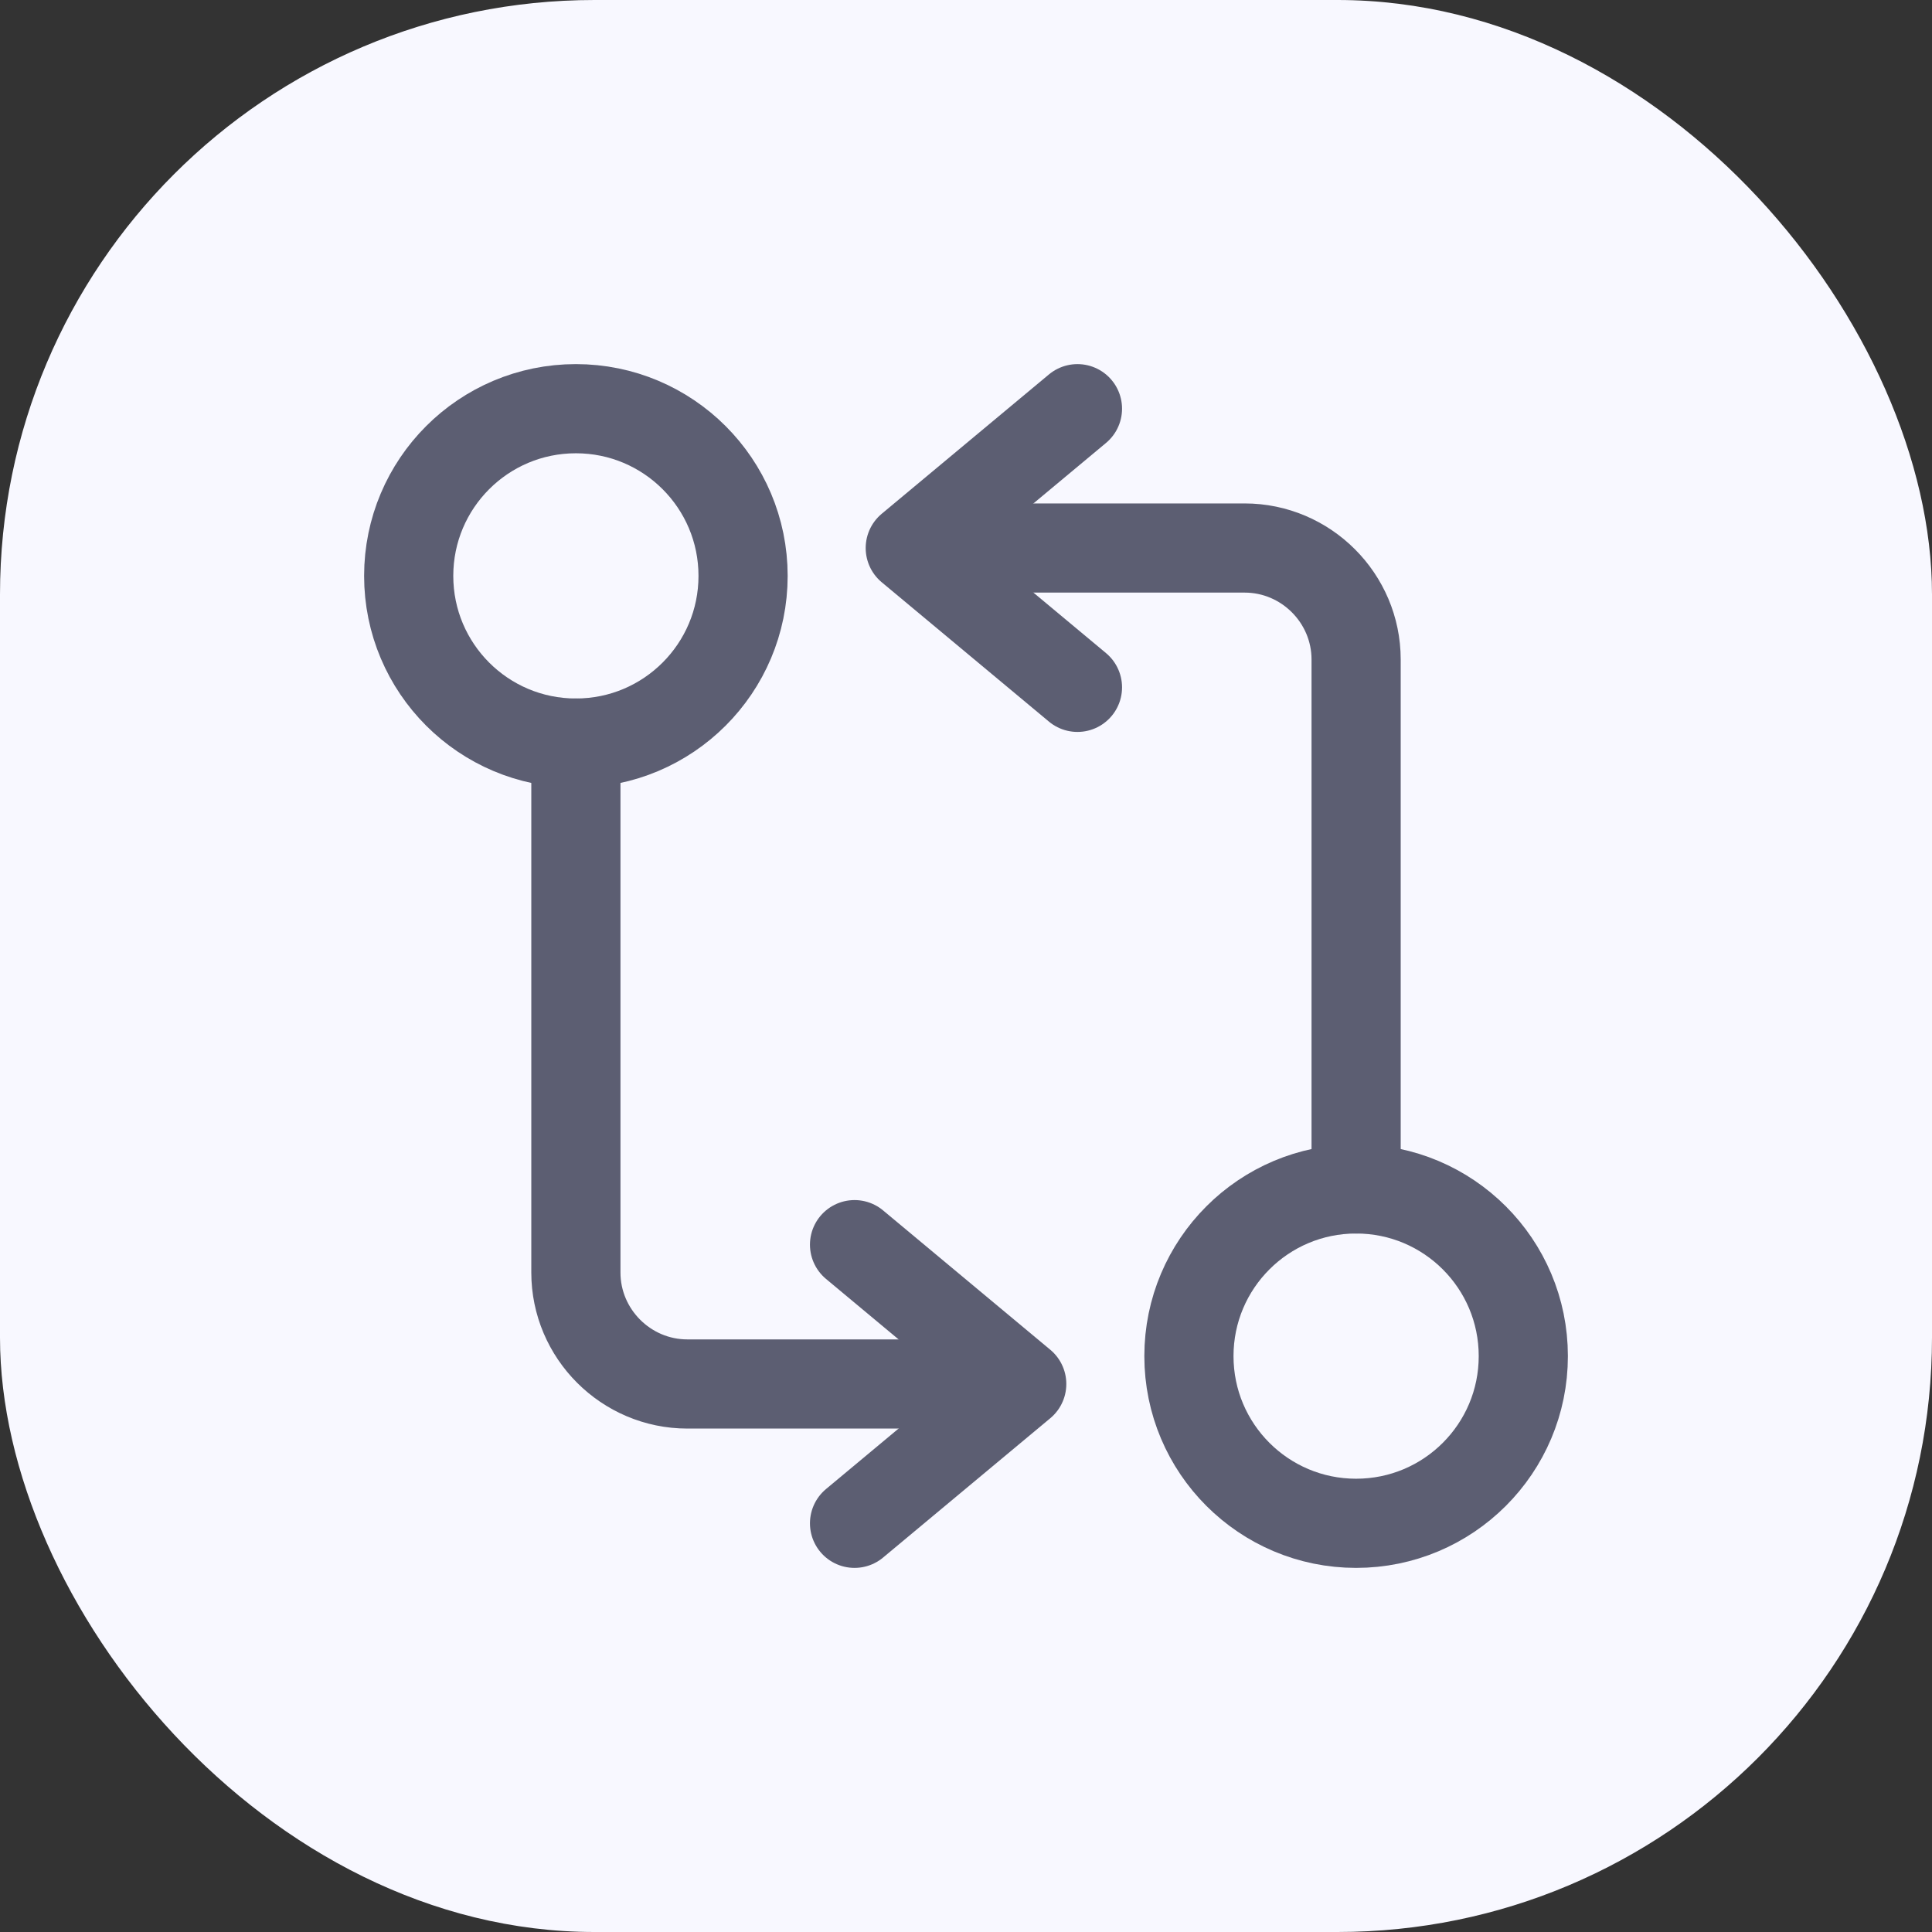
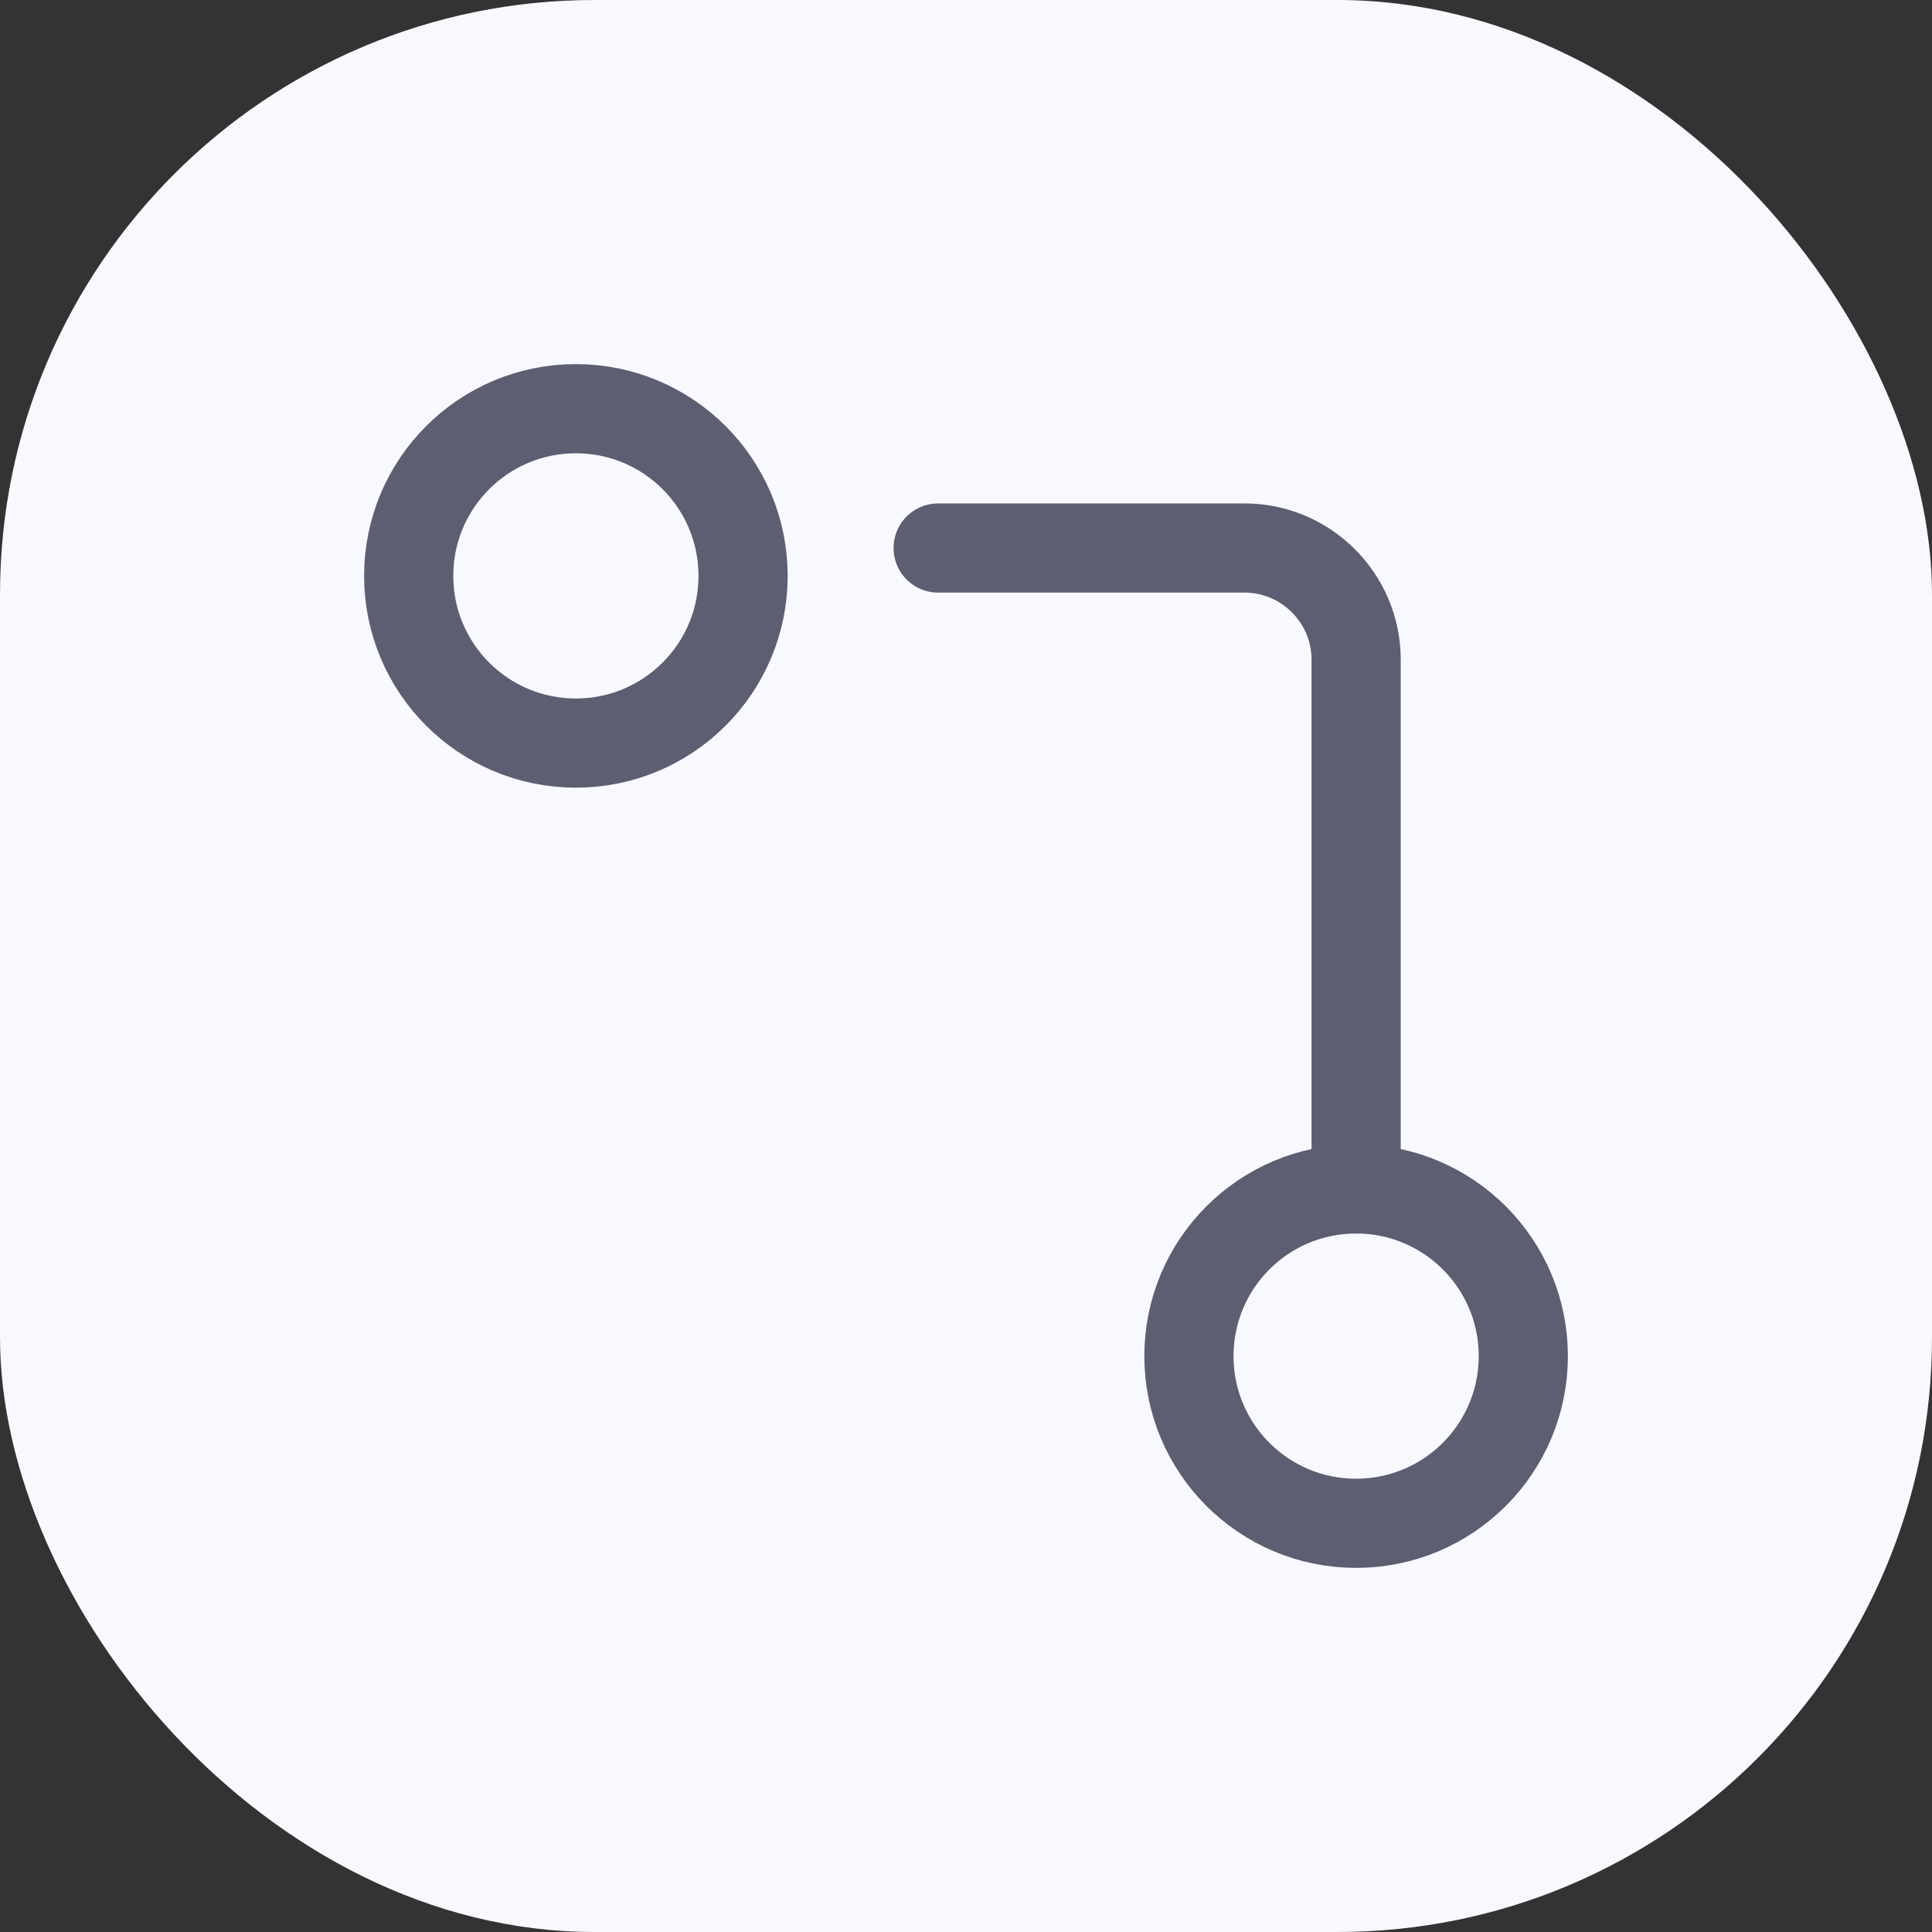
<svg xmlns="http://www.w3.org/2000/svg" width="26" height="26" viewBox="0 0 26 26" fill="none">
  <rect x="0" y="0" width="26" height="26" fill="#333333" stroke="none" />
  <rect width="26" height="26" rx="8" fill="#F8F8FF" />
  <path d="M18.25 16V8.875C18.25 8.05 17.575 7.375 16.75 7.375H12.625" stroke="#5C5E72" stroke-width="1.2" stroke-linecap="round" stroke-linejoin="round" />
-   <path d="M14.5 5.5L12.25 7.375L14.5 9.25" stroke="#5C5E72" stroke-width="1.2" stroke-linecap="round" stroke-linejoin="round" />
  <path d="M18.25 20.5C19.493 20.5 20.5 19.493 20.5 18.25C20.5 17.007 19.493 16 18.25 16C17.007 16 16 17.007 16 18.25C16 19.493 17.007 20.5 18.25 20.5Z" stroke="#5C5E72" stroke-width="1.2" stroke-linecap="round" stroke-linejoin="round" />
-   <path d="M7.75 10V17.125C7.75 17.95 8.425 18.625 9.25 18.625H13.375" stroke="#5C5E72" stroke-width="1.2" stroke-linecap="round" stroke-linejoin="round" />
-   <path d="M11.5 20.5L13.75 18.625L11.5 16.75" stroke="#5C5E72" stroke-width="1.2" stroke-linecap="round" stroke-linejoin="round" />
  <path d="M7.75 10C8.993 10 10 8.993 10 7.75C10 6.507 8.993 5.5 7.75 5.5C6.507 5.5 5.5 6.507 5.5 7.75C5.5 8.993 6.507 10 7.75 10Z" stroke="#5C5E72" stroke-width="1.2" stroke-linecap="round" stroke-linejoin="round" />
</svg>